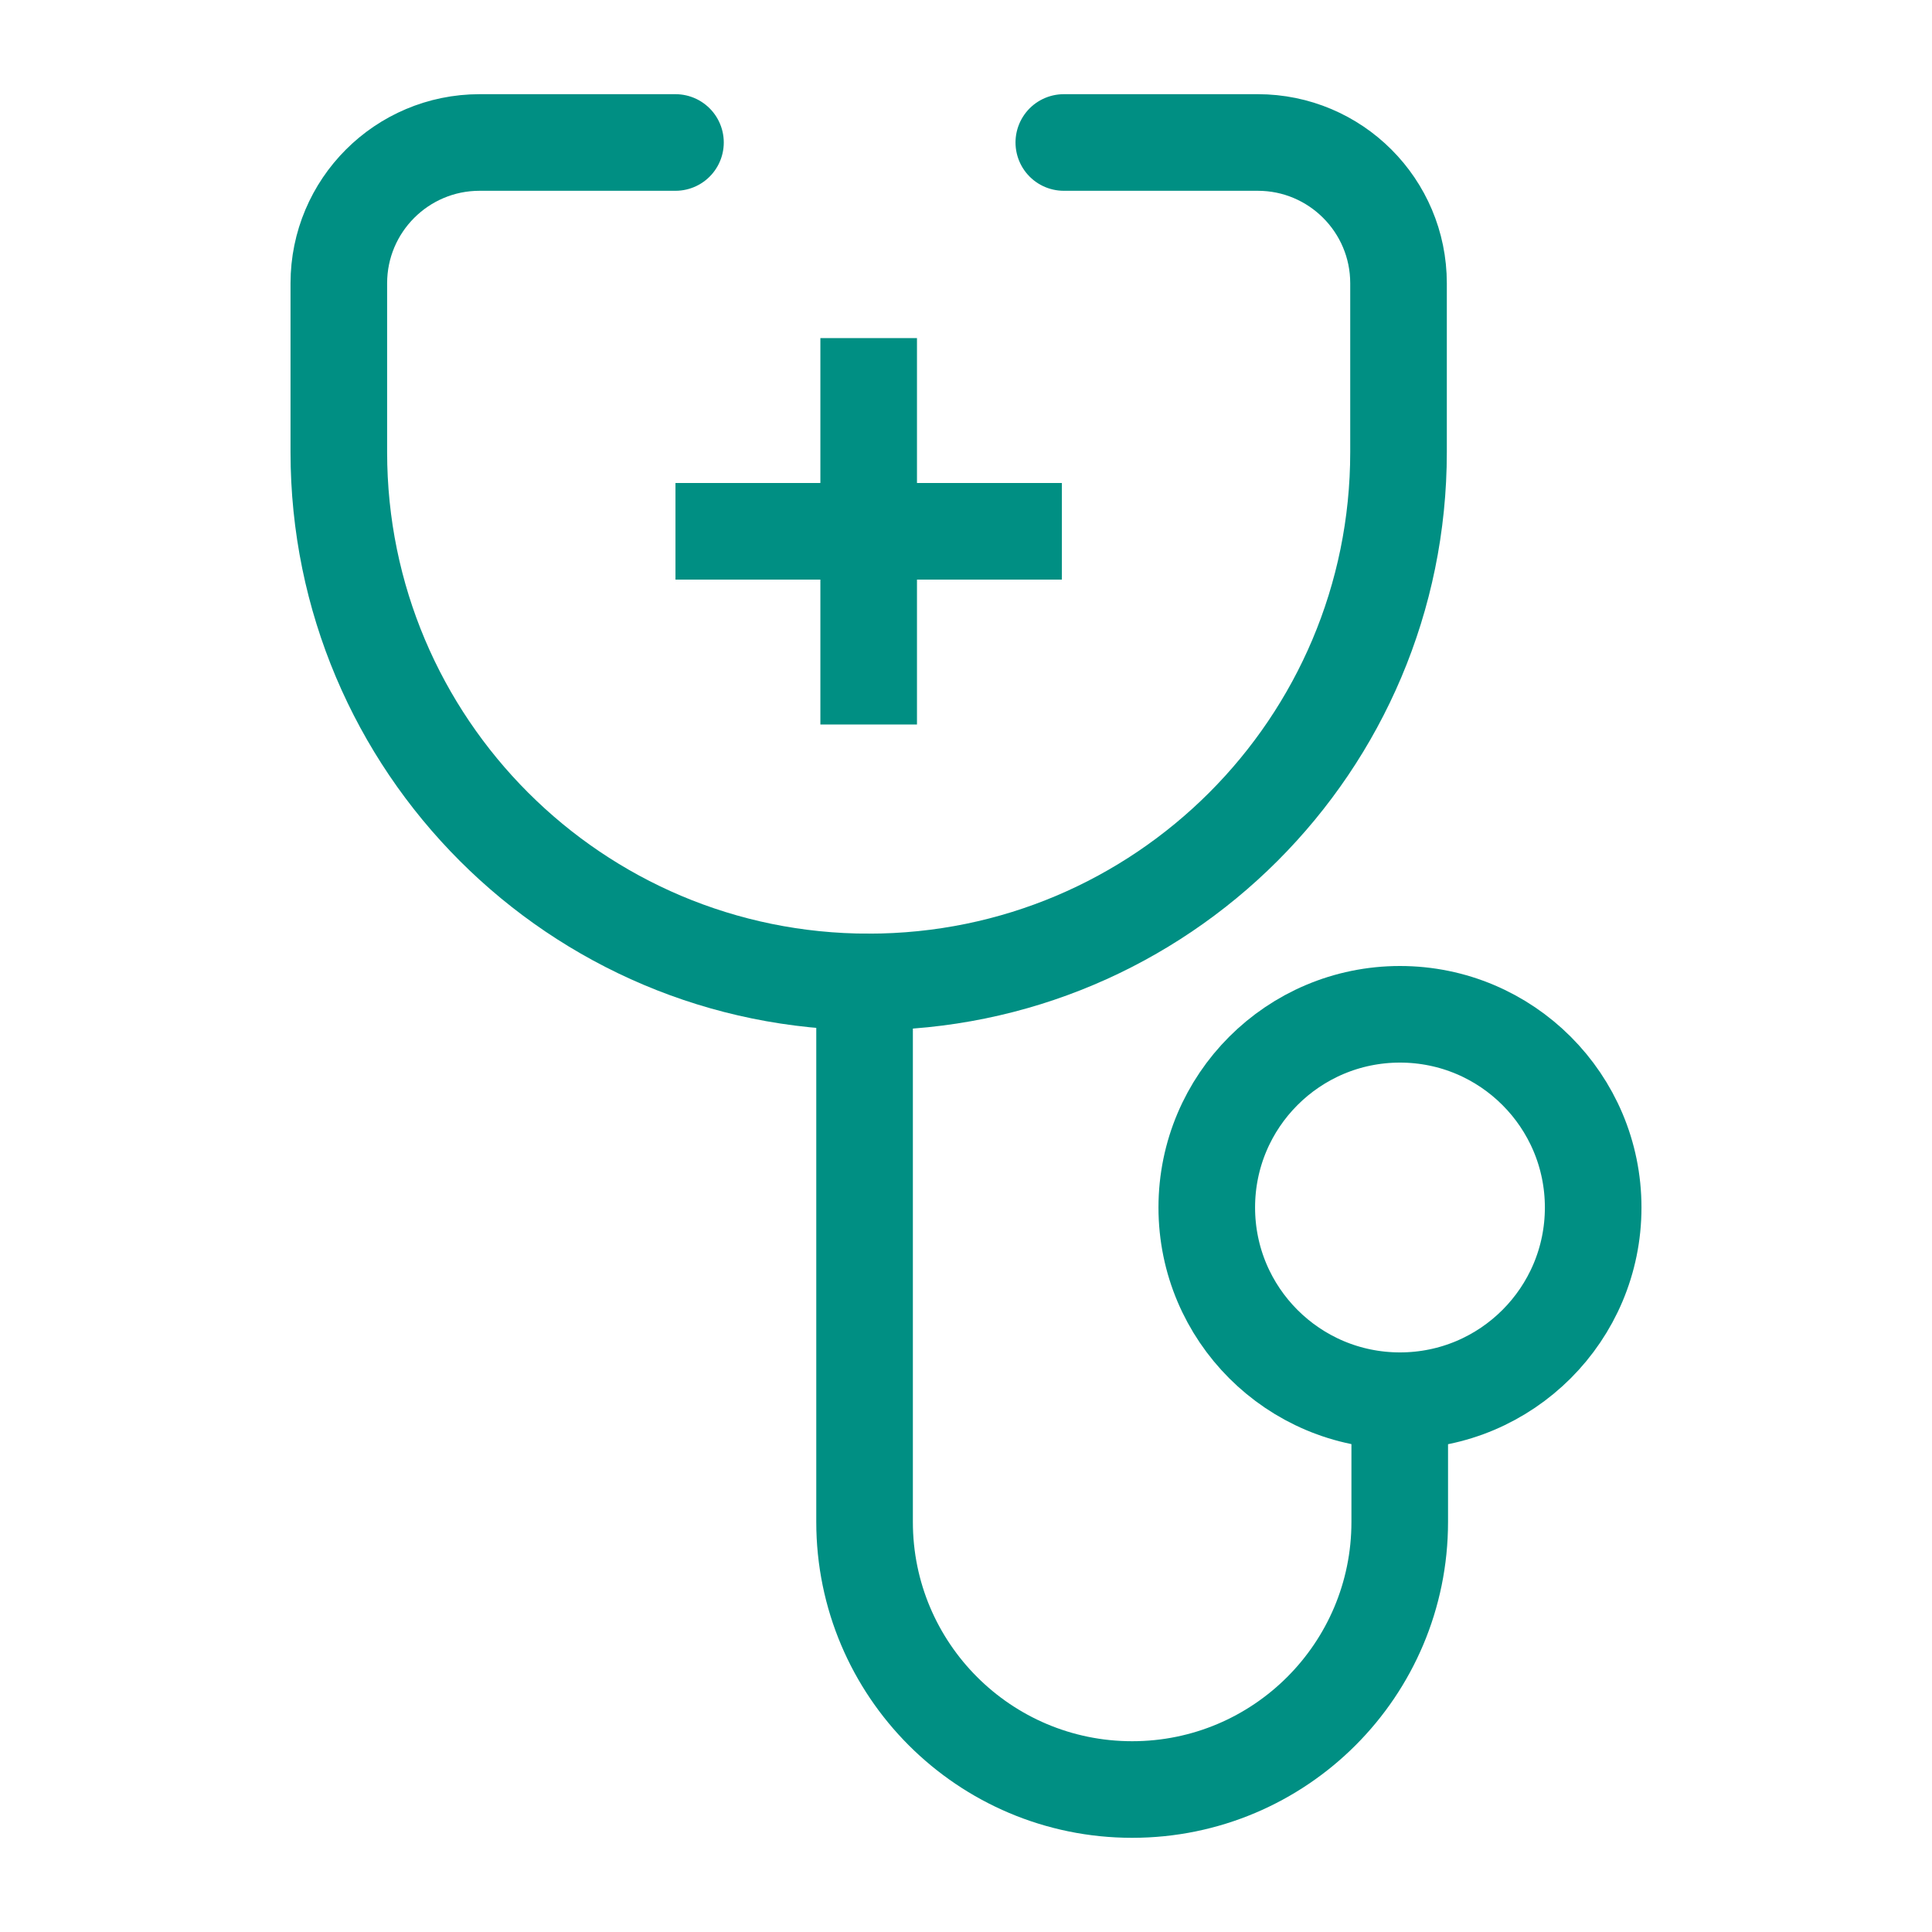
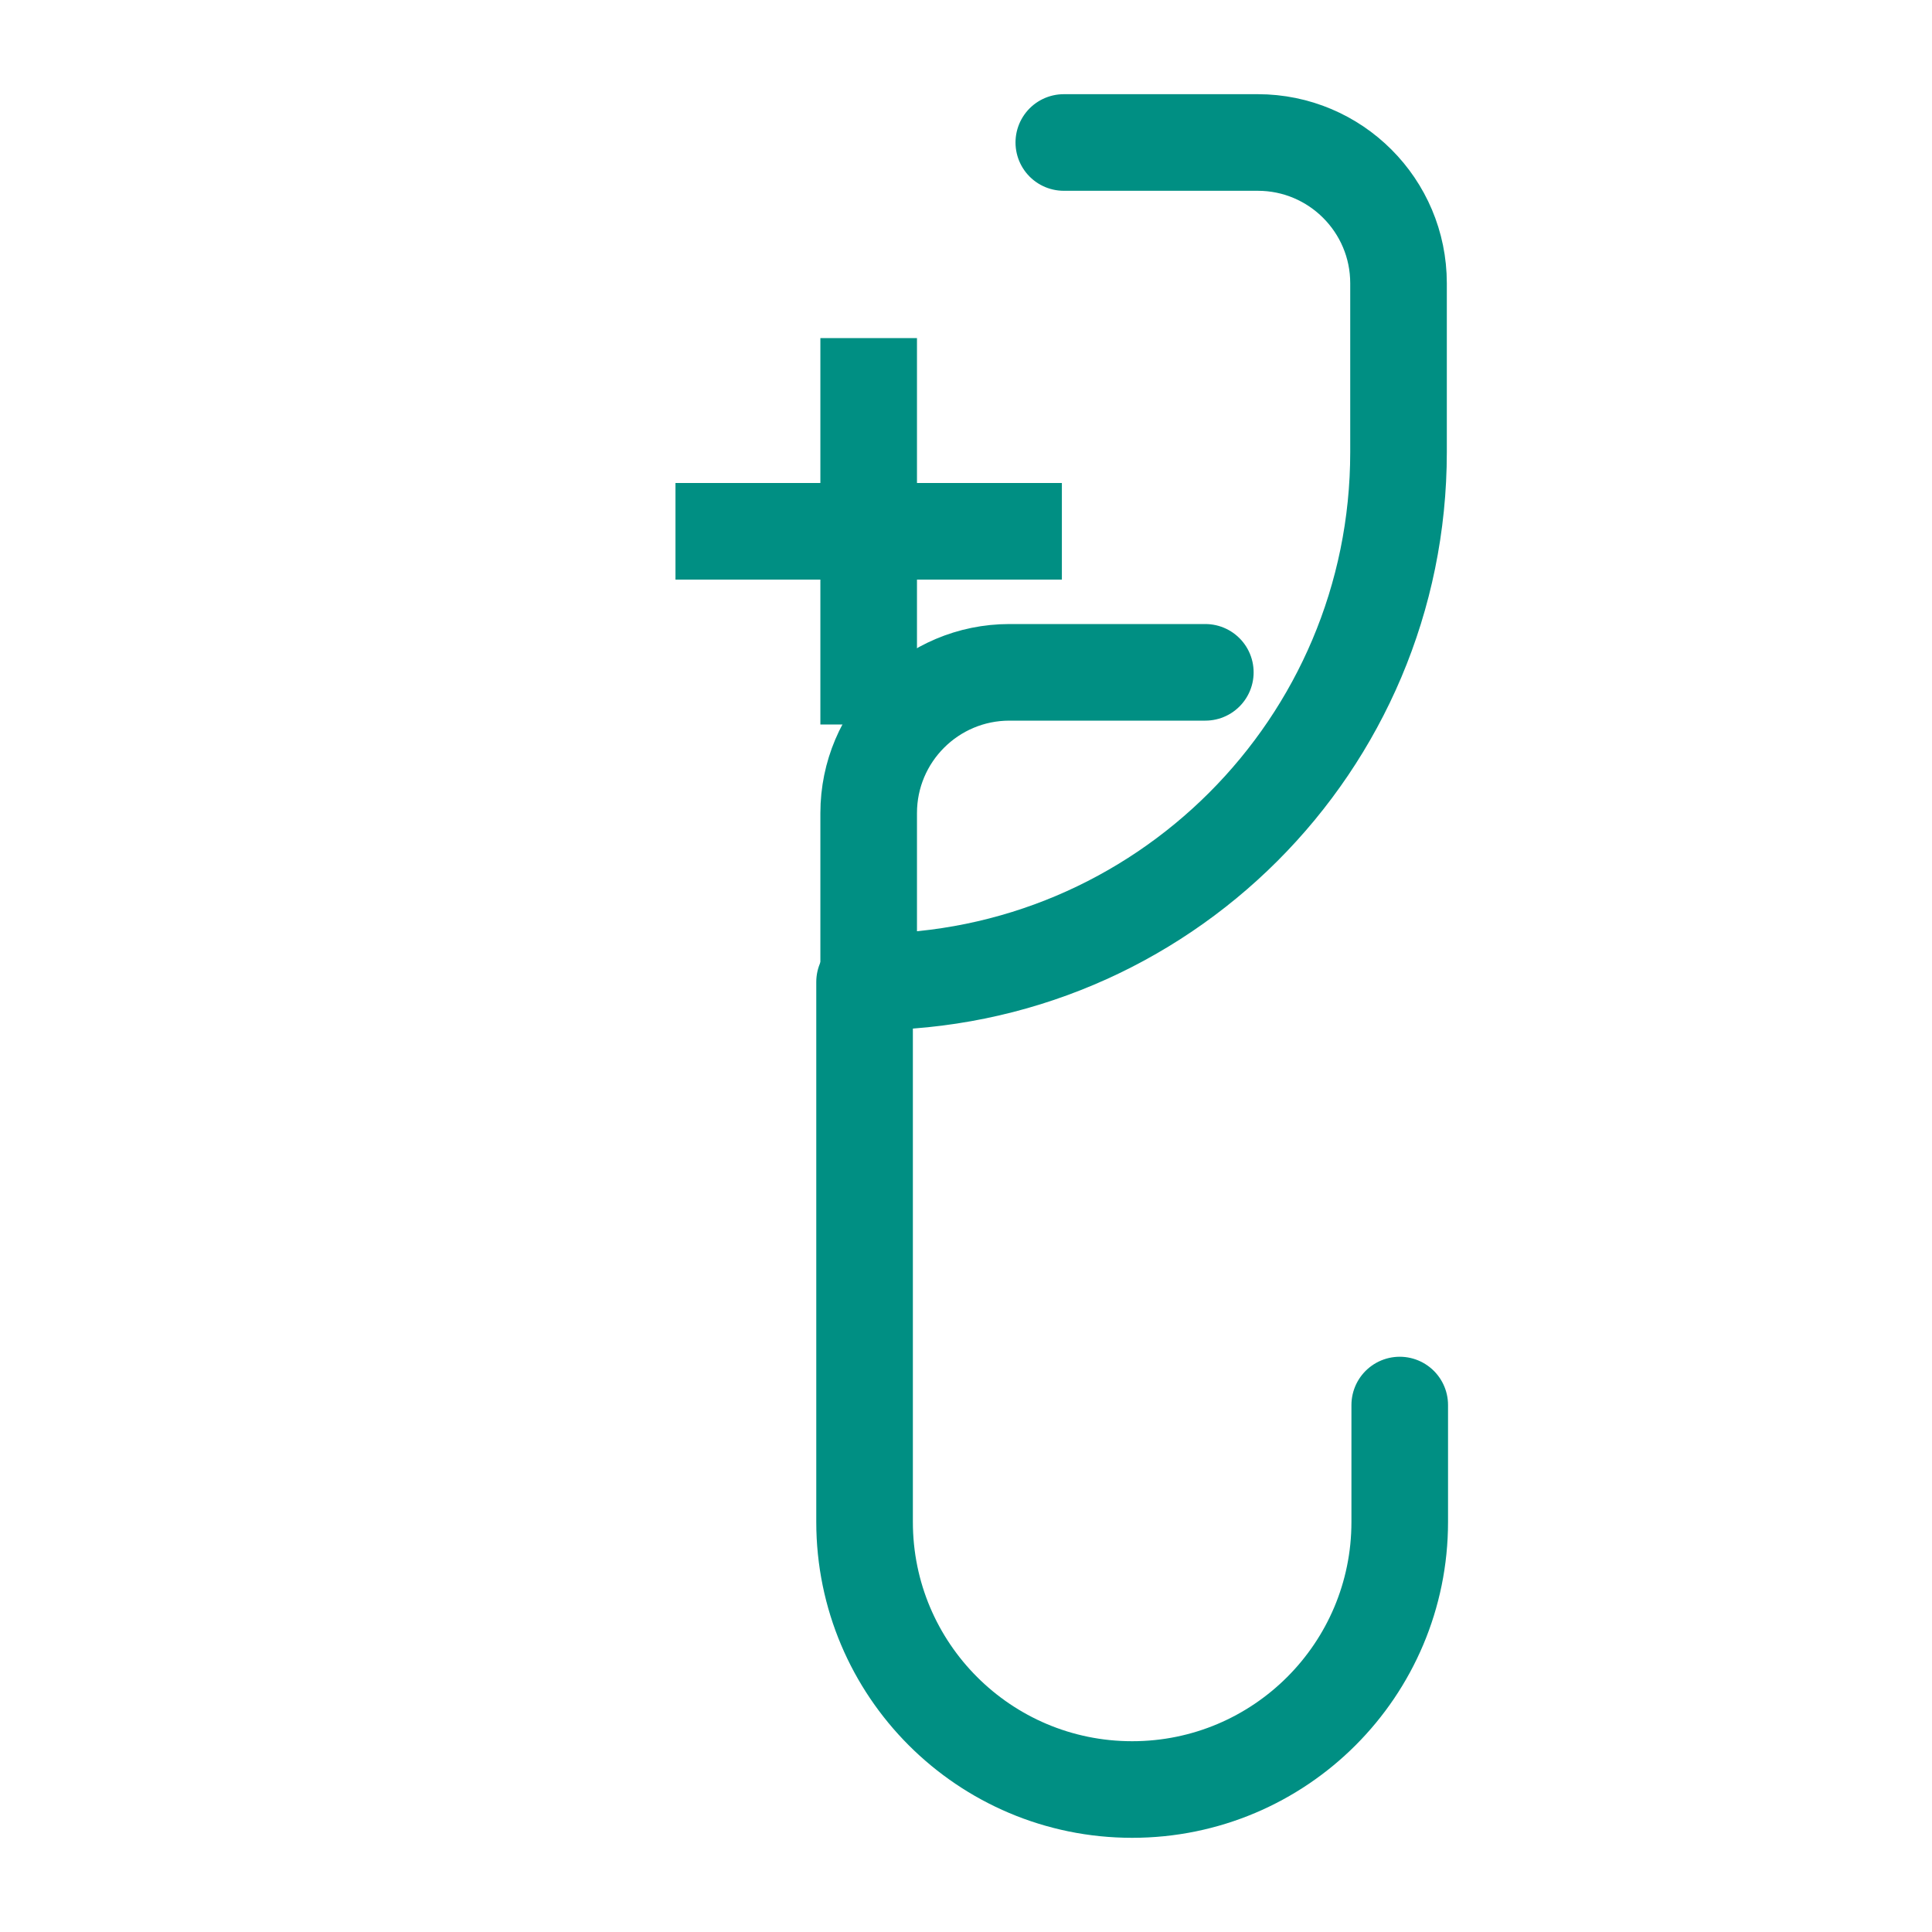
<svg xmlns="http://www.w3.org/2000/svg" id="Layer_1" viewBox="0 0 80 80">
  <defs>
    <style>
      .cls-1 {
        stroke-miterlimit: 10;
      }

      .cls-1, .cls-2 {
        fill: none;
        stroke: #008f83;
        stroke-width: 4px;
      }

      .cls-2 {
        stroke-linecap: round;
        stroke-linejoin: round;
      }
    </style>
  </defs>
  <g>
-     <path class="cls-2" d="M44.05,5.9h8.03c3.22,0,5.83,2.61,5.83,5.83v6.99c0,12.12-9.82,21.94-21.94,21.94h0c-12.12,0-21.94-9.82-21.94-21.94v-6.99c0-3.22,2.61-5.83,5.83-5.83h8.11" />
-     <circle class="cls-2" cx="57.97" cy="50" r="8" />
+     <path class="cls-2" d="M44.05,5.9h8.03c3.22,0,5.83,2.61,5.83,5.83v6.99c0,12.12-9.82,21.94-21.94,21.94h0v-6.99c0-3.22,2.61-5.83,5.83-5.83h8.11" />
    <path class="cls-2" d="M57.96,58.18v4.84c0,6.12-4.96,11.08-11.08,11.08h0c-6.12,0-11.08-4.96-11.08-11.08v-22.36" />
  </g>
  <line class="cls-1" x1="35.97" y1="14" x2="35.97" y2="30" />
  <line class="cls-1" x1="43.97" y1="22" x2="27.97" y2="22" />
</svg>